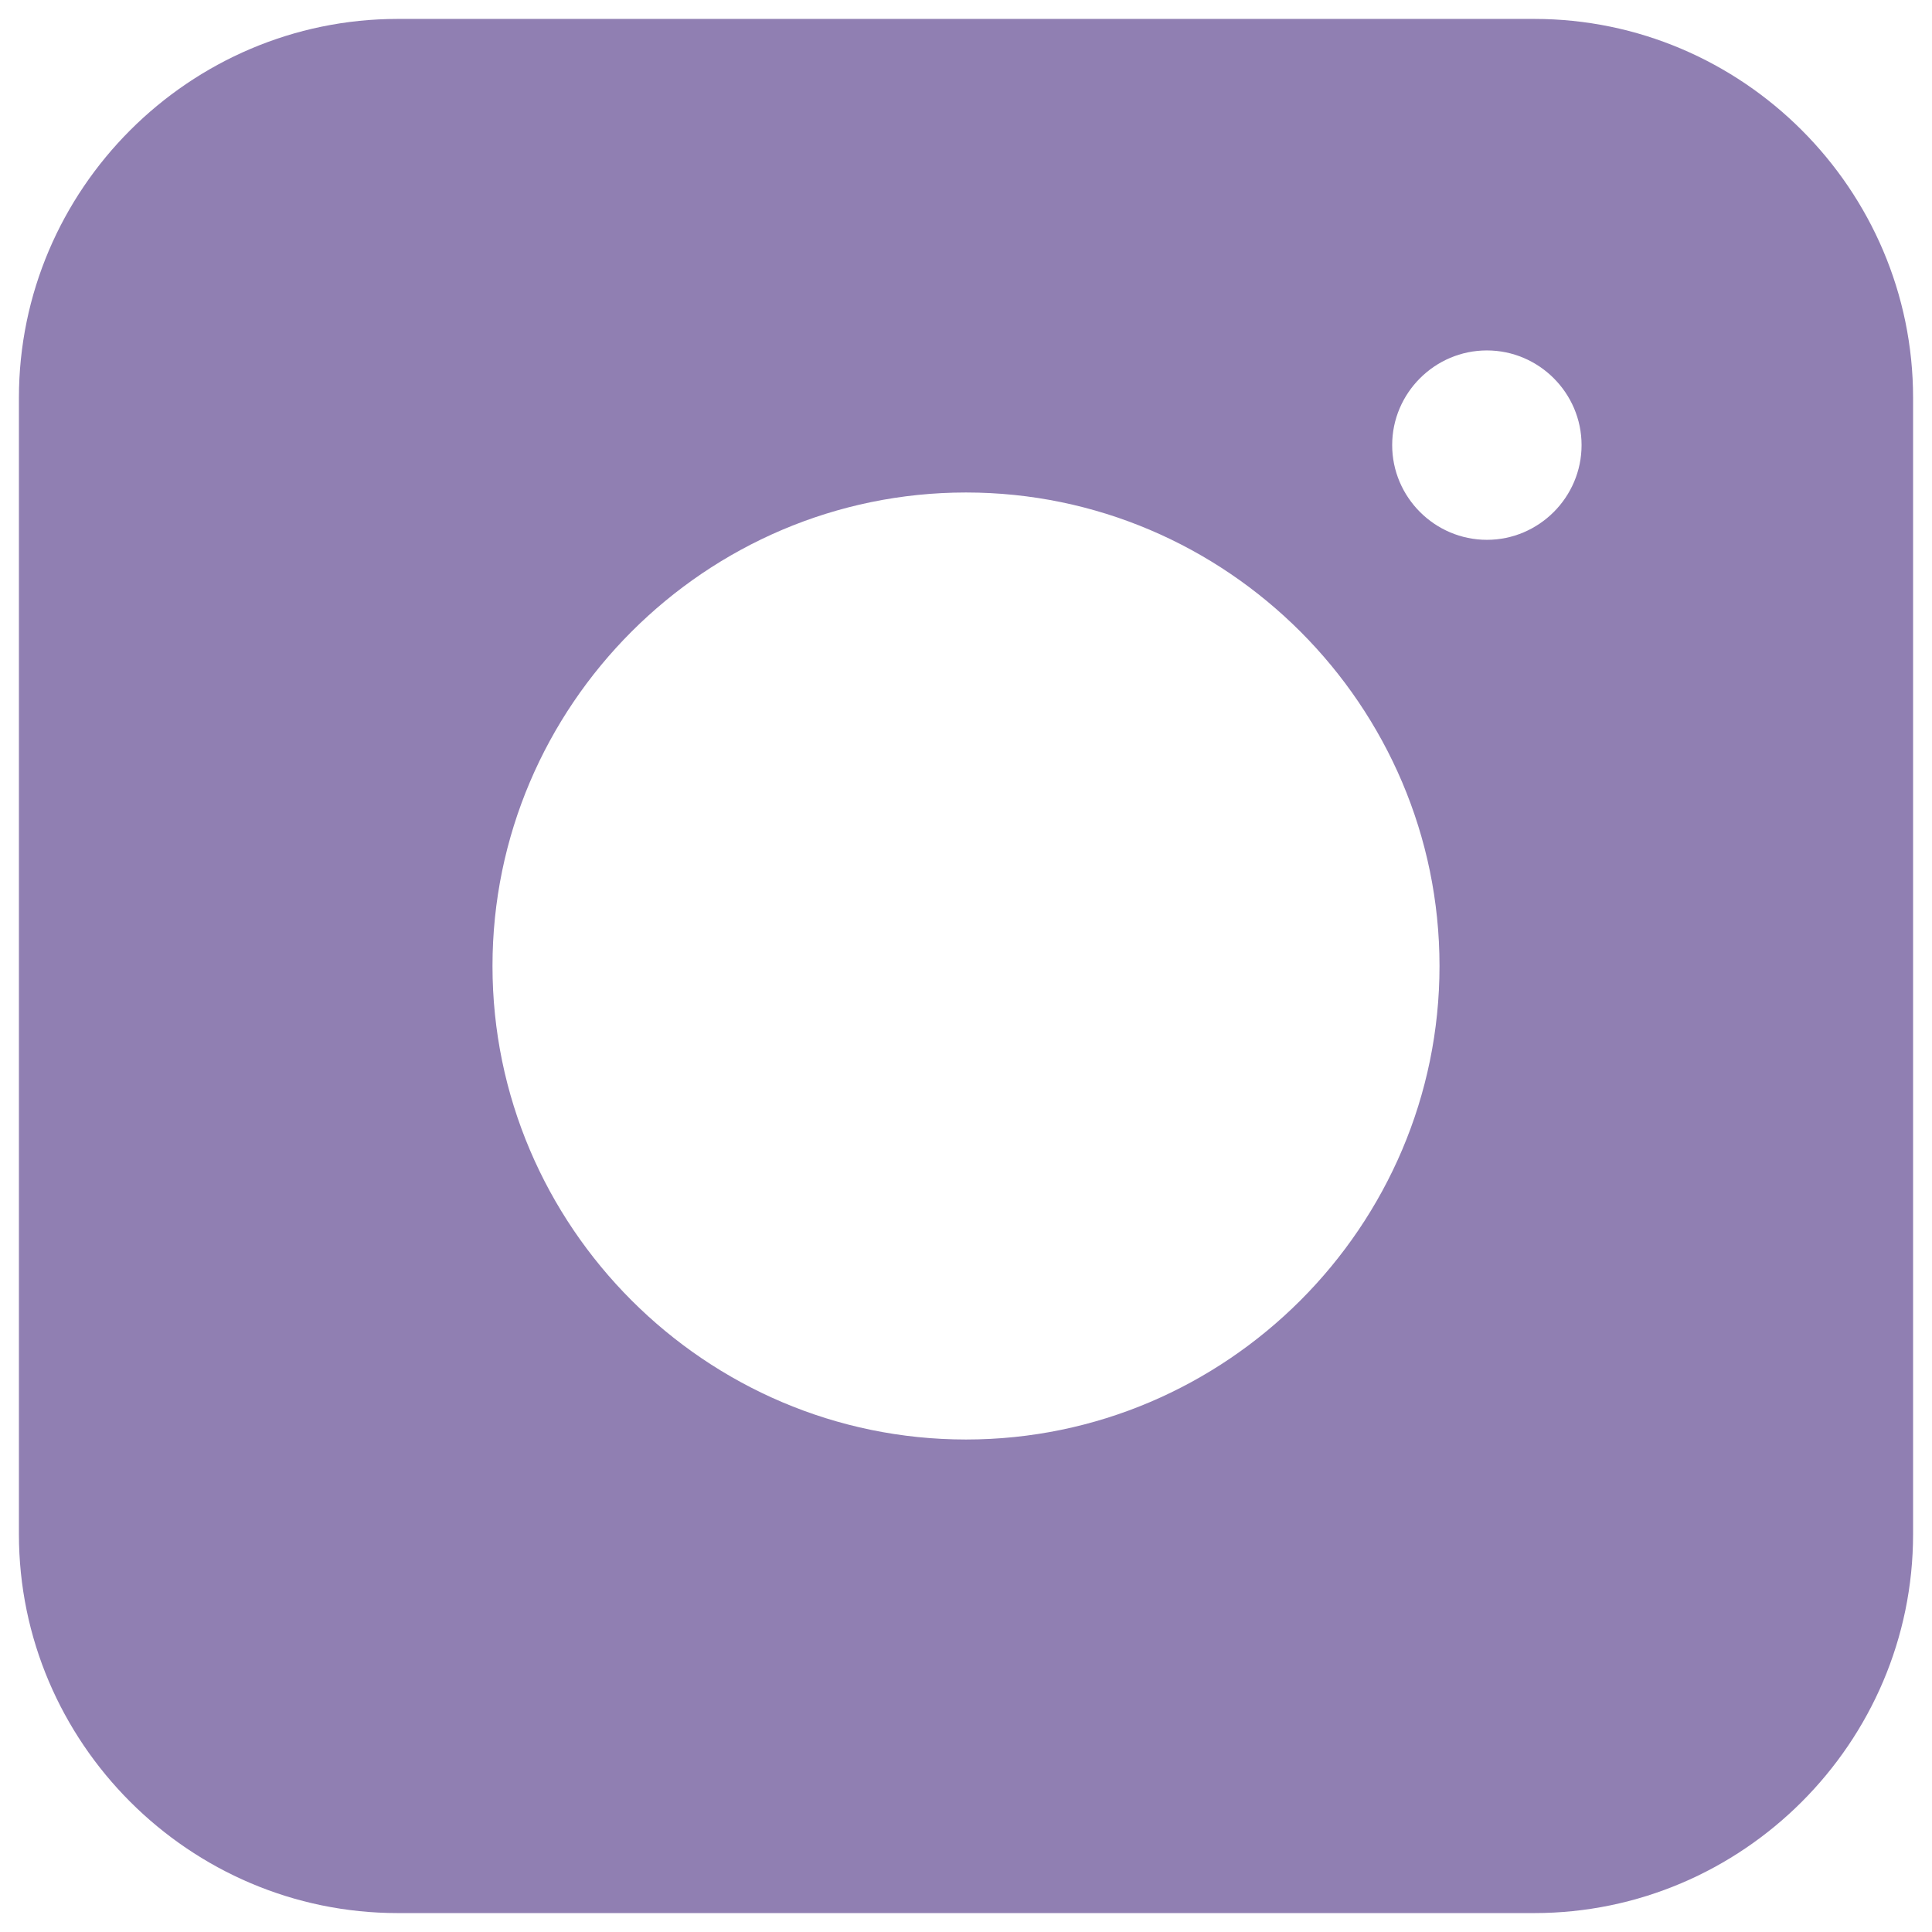
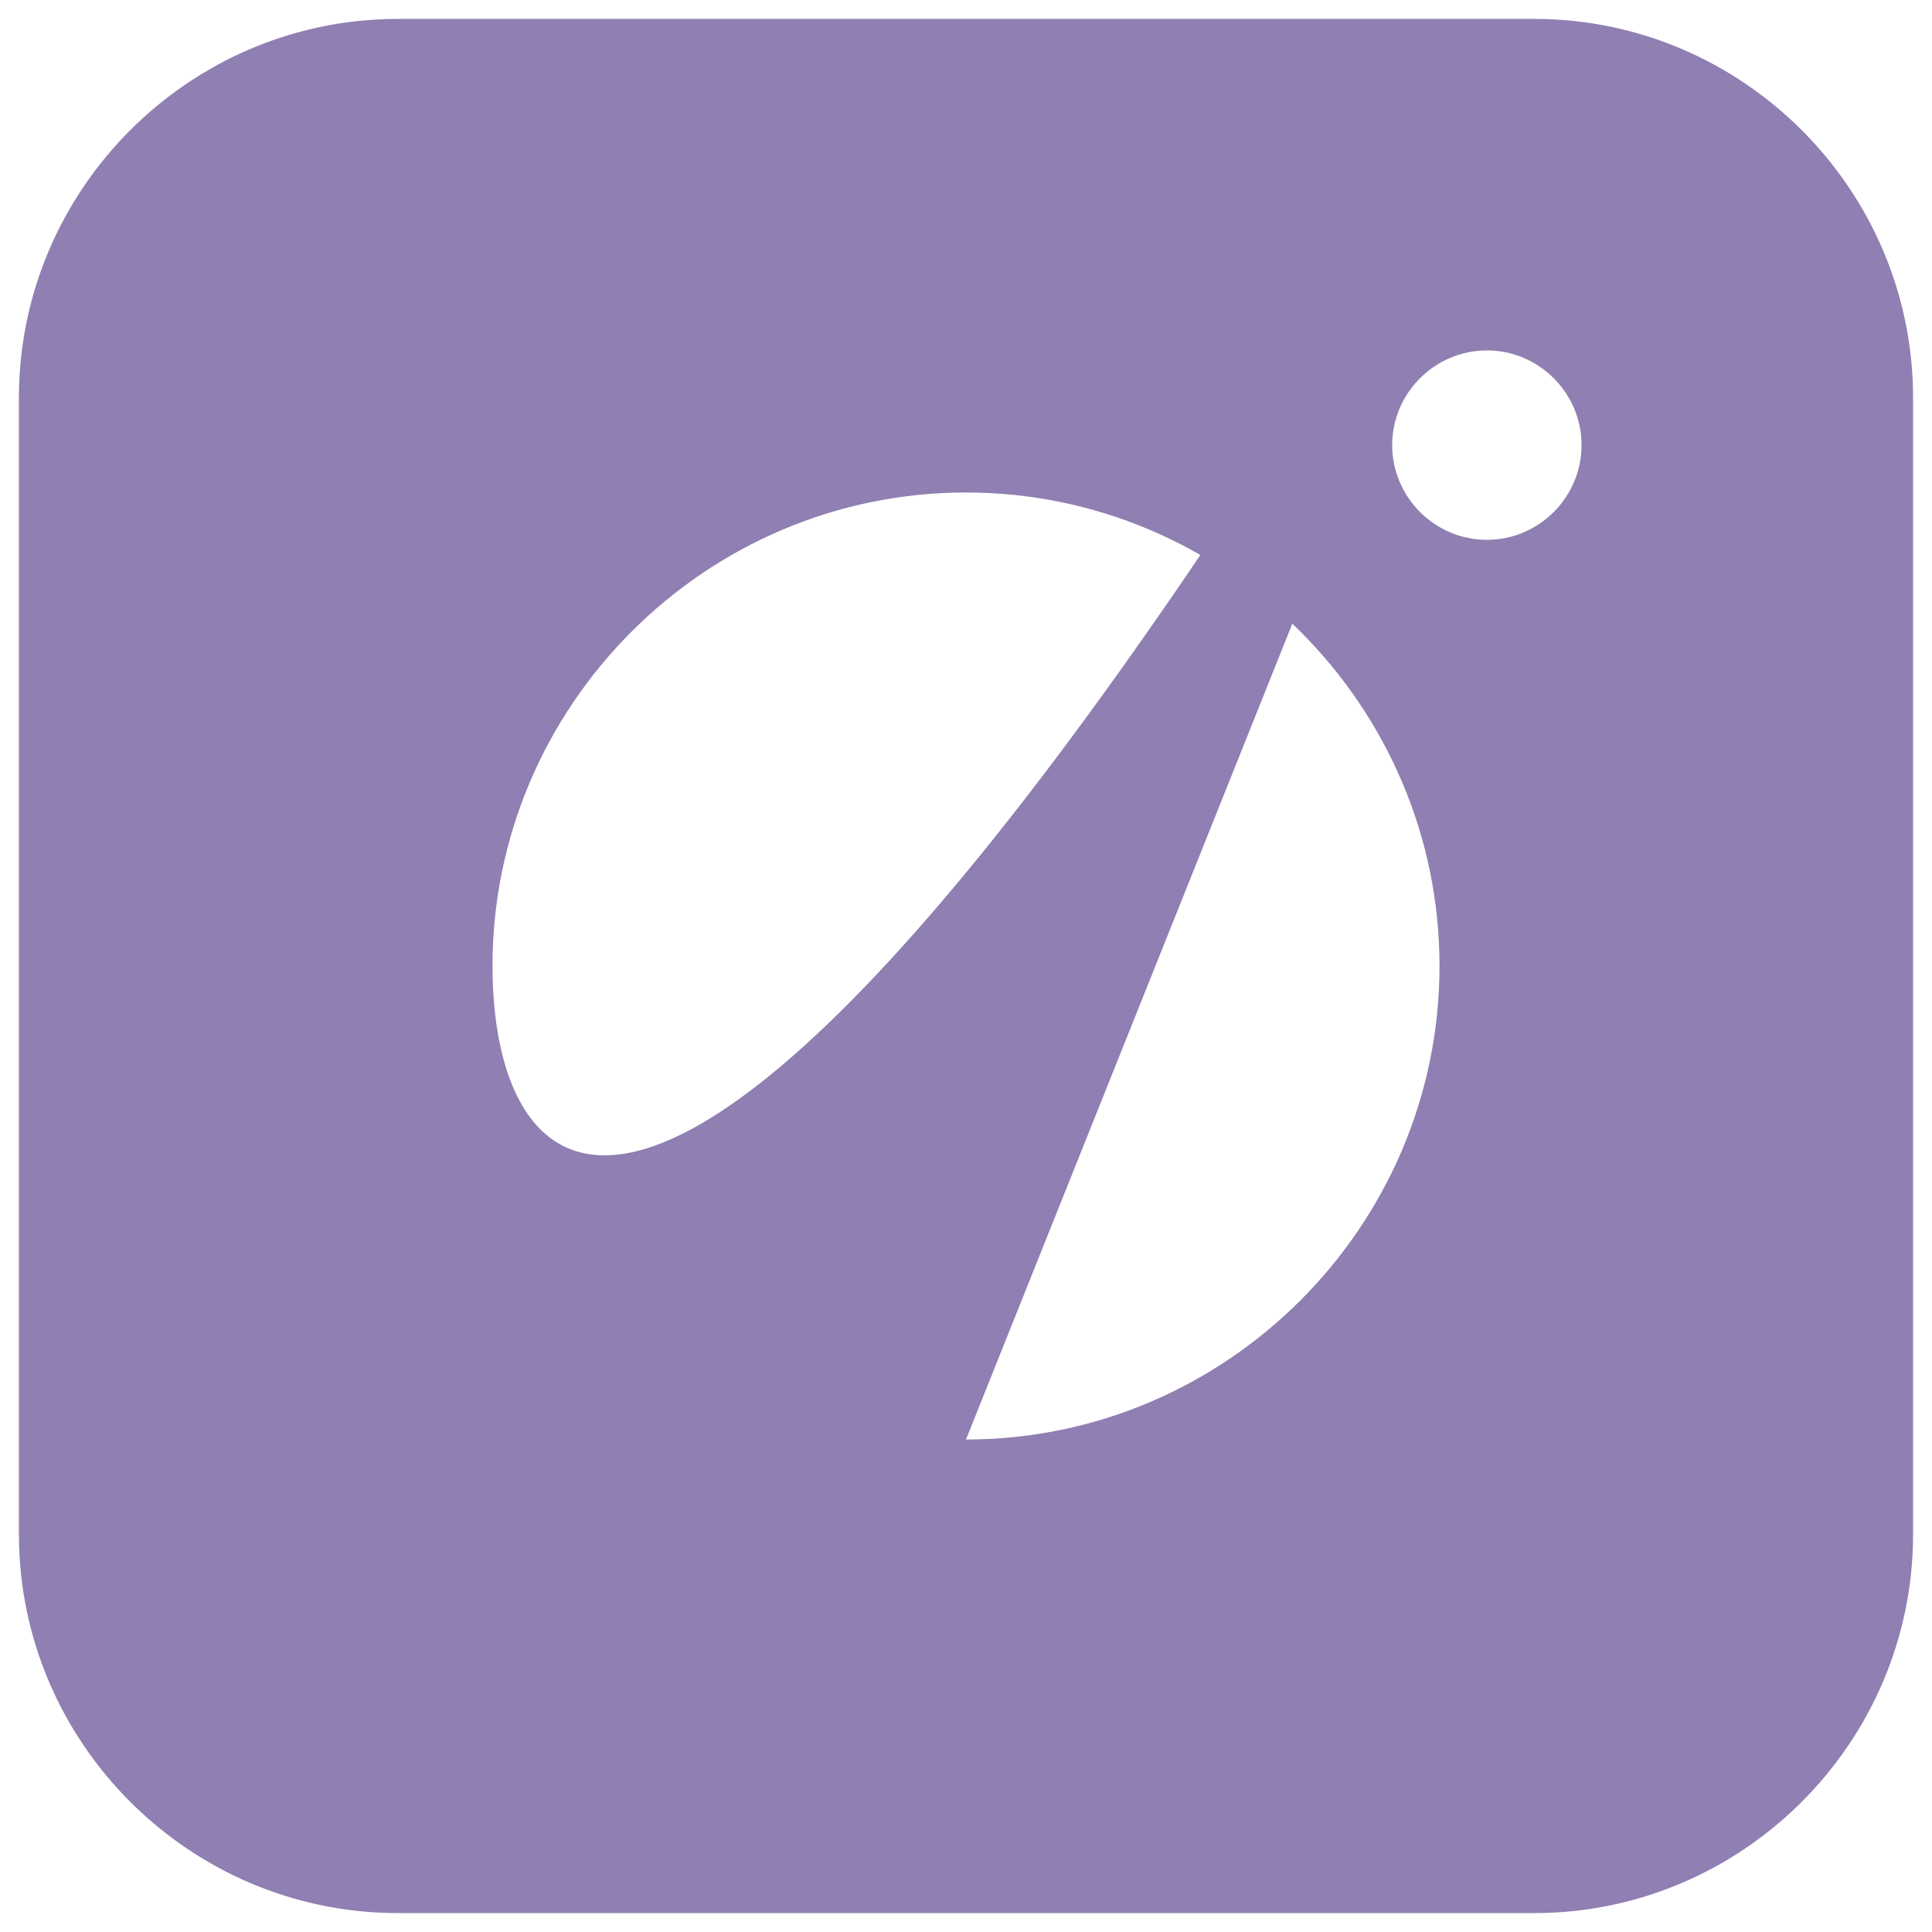
<svg xmlns="http://www.w3.org/2000/svg" width="34" height="34" viewBox="0 0 34 34" fill="none">
-   <path d="M27 0.333H7C3.333 0.333 0.333 3.333 0.333 7V27C0.333 30.667 3.333 33.667 7 33.667H27C30.667 33.667 33.667 30.667 33.667 27V7C33.667 3.333 30.667 0.333 27 0.333ZM17 25.333C12.417 25.333 8.667 21.583 8.667 17C8.667 12.417 12.417 8.667 17 8.667C21.583 8.667 25.333 12.417 25.333 17C25.333 21.583 21.583 25.333 17 25.333ZM26.167 9.5C25.25 9.5 24.5 8.75 24.5 7.833C24.5 6.917 25.25 6.167 26.167 6.167C27.083 6.167 27.833 6.917 27.833 7.833C27.833 8.75 27.083 9.5 26.167 9.5Z" fill="#907FB2" />
+   <path d="M27 0.333H7C3.333 0.333 0.333 3.333 0.333 7V27C0.333 30.667 3.333 33.667 7 33.667H27C30.667 33.667 33.667 30.667 33.667 27V7C33.667 3.333 30.667 0.333 27 0.333ZC12.417 25.333 8.667 21.583 8.667 17C8.667 12.417 12.417 8.667 17 8.667C21.583 8.667 25.333 12.417 25.333 17C25.333 21.583 21.583 25.333 17 25.333ZM26.167 9.5C25.25 9.5 24.5 8.75 24.5 7.833C24.5 6.917 25.25 6.167 26.167 6.167C27.083 6.167 27.833 6.917 27.833 7.833C27.833 8.75 27.083 9.5 26.167 9.5Z" fill="#907FB2" />
</svg>